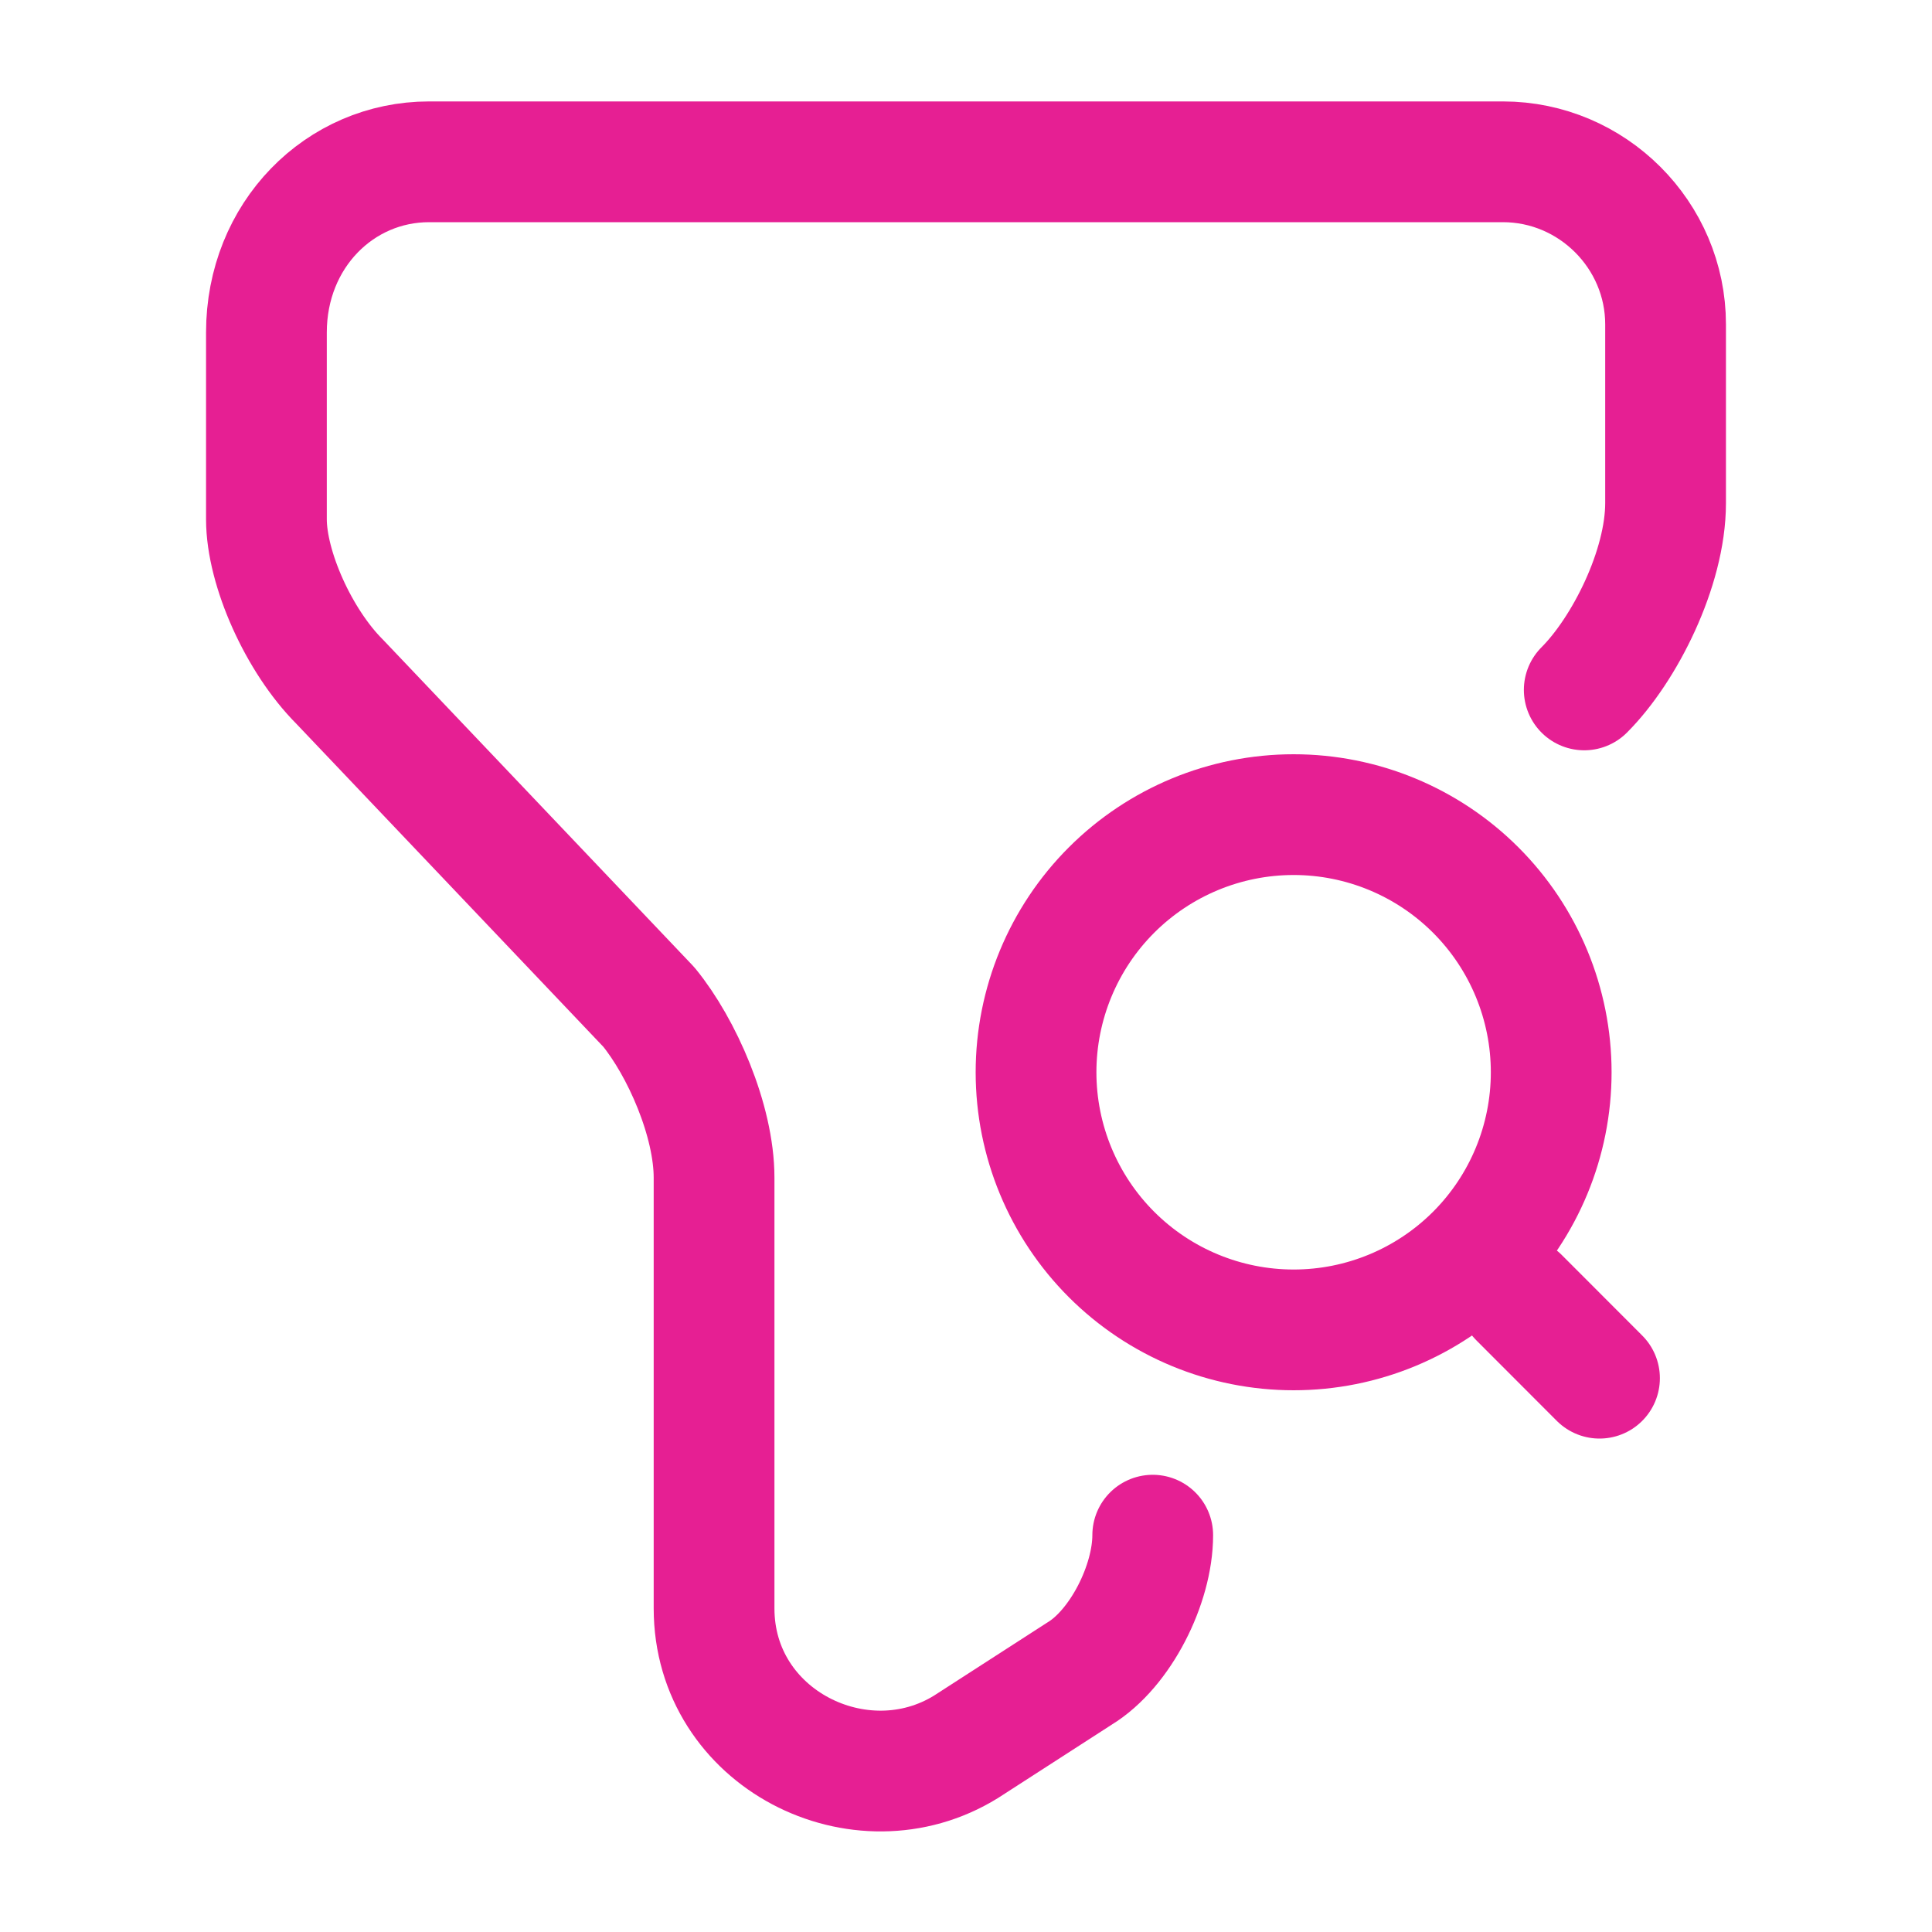
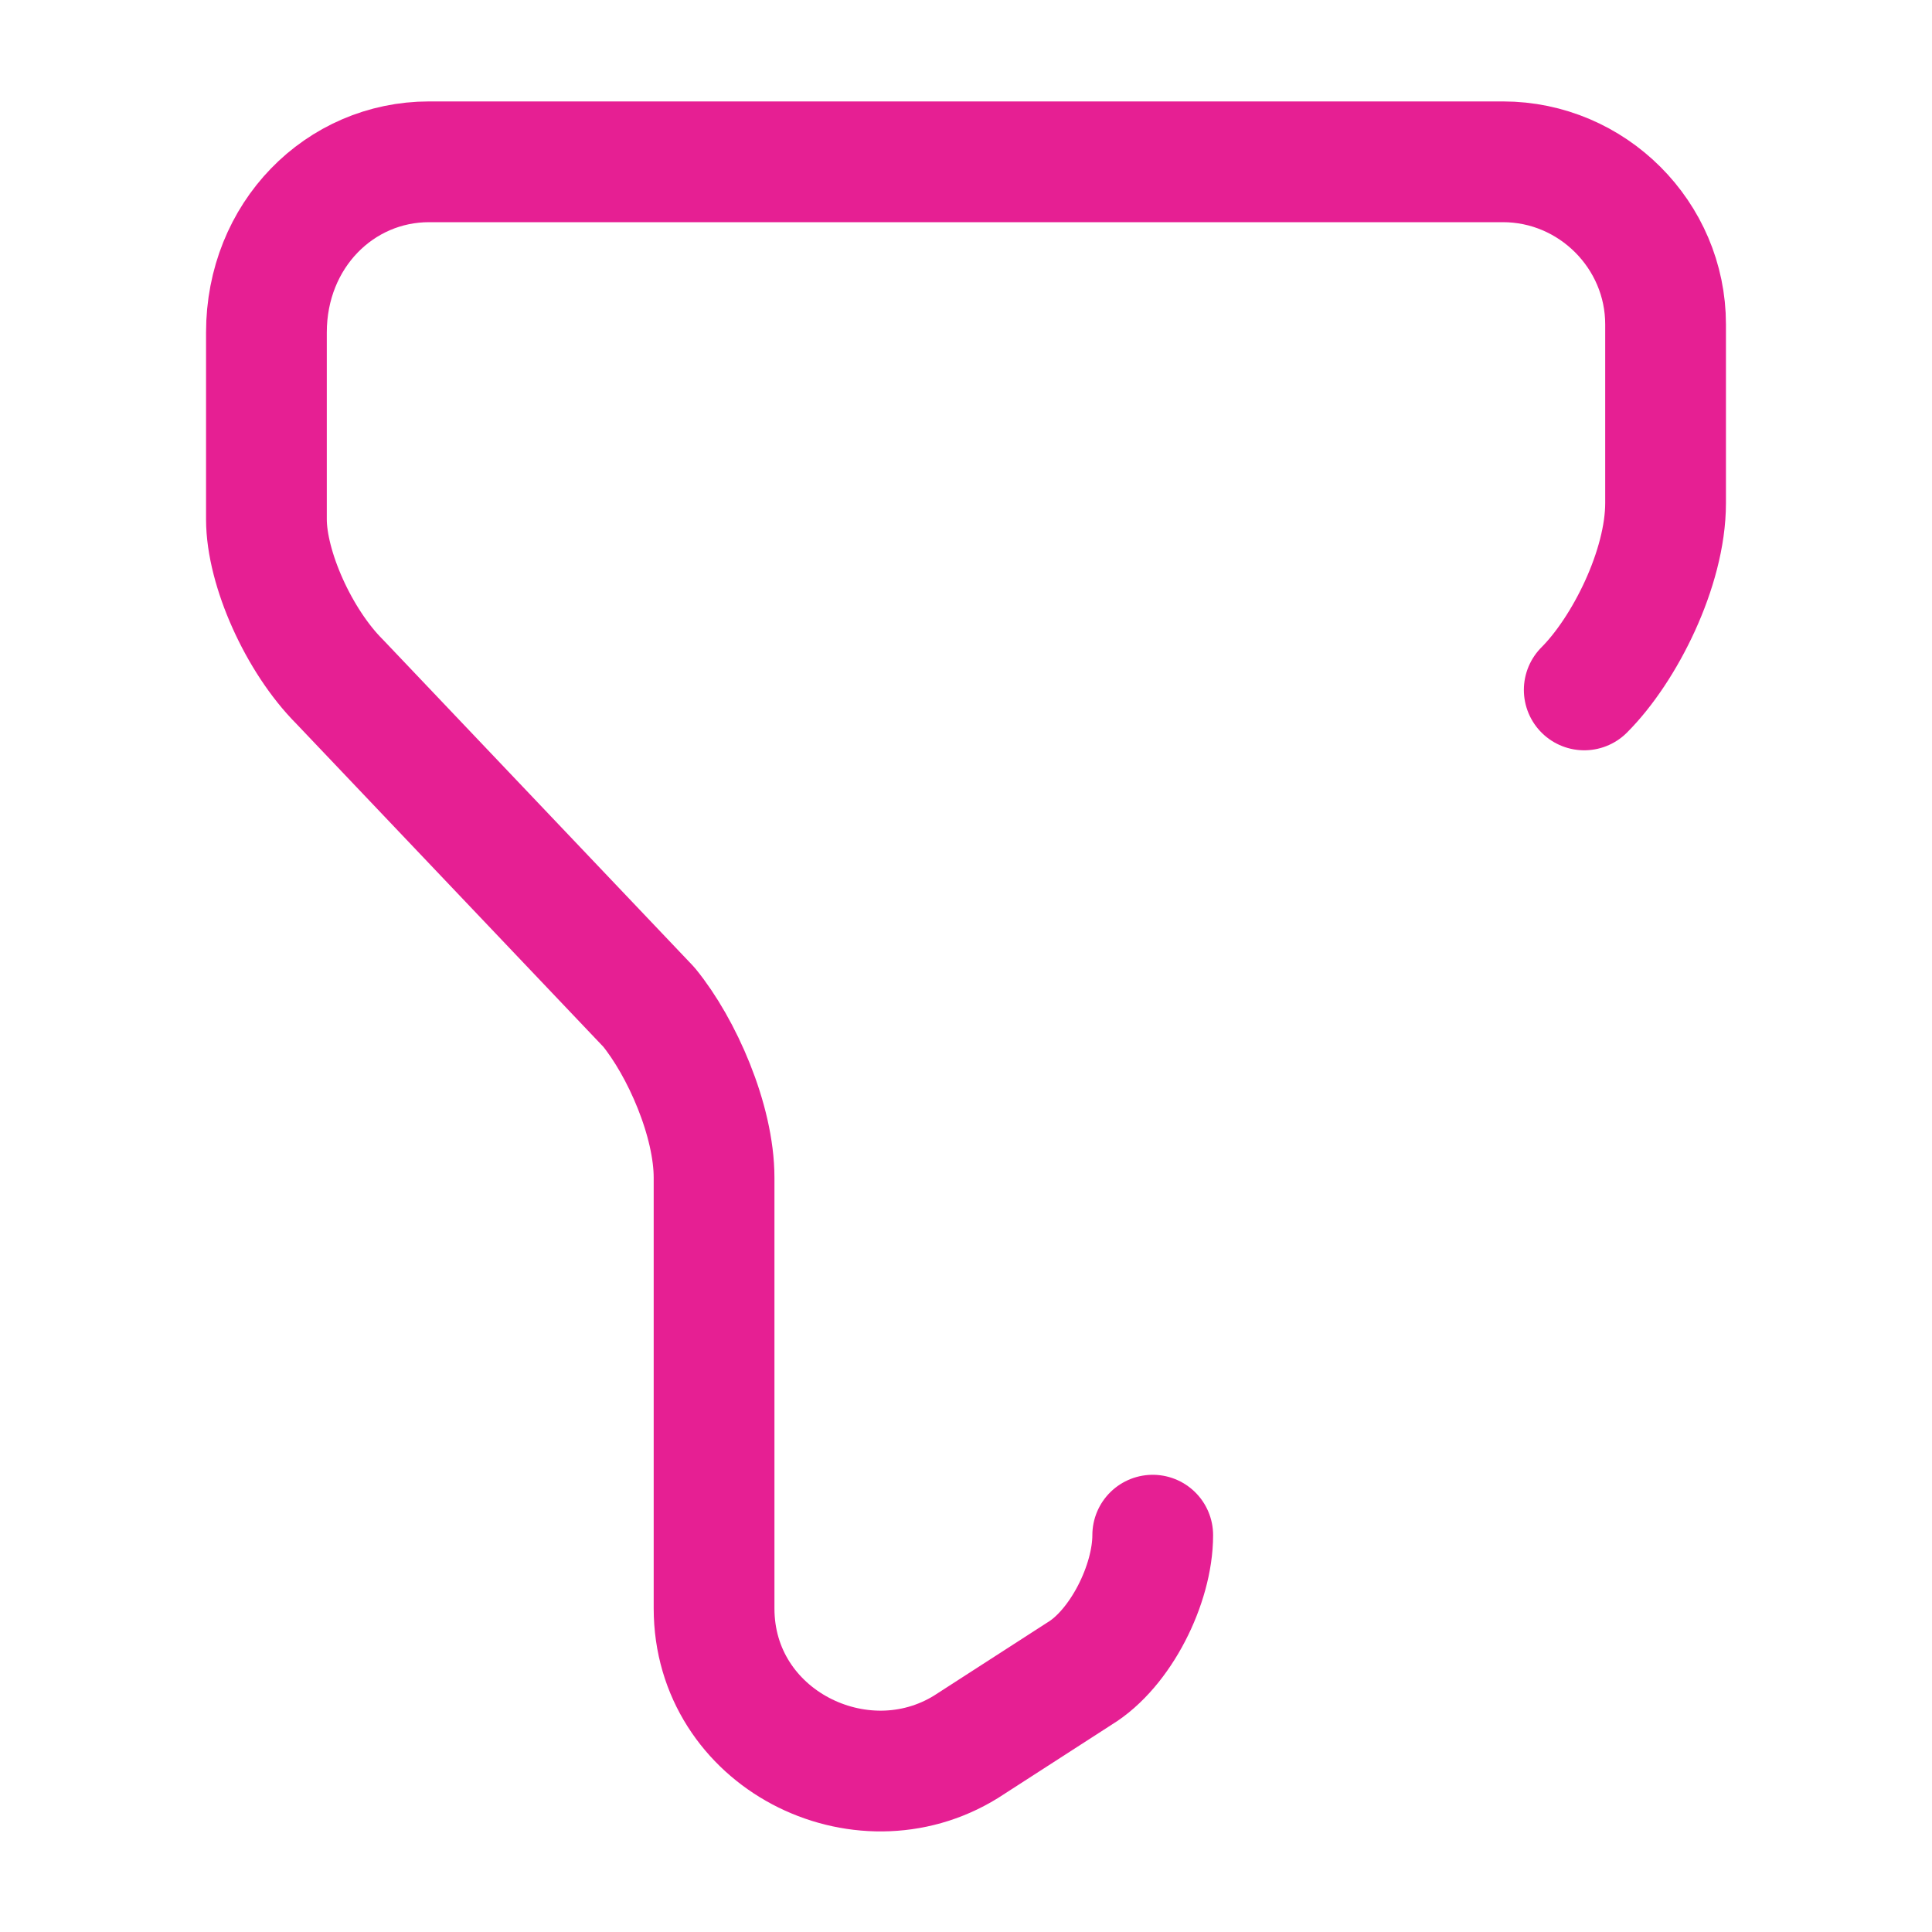
<svg xmlns="http://www.w3.org/2000/svg" width="20" height="20" viewBox="0 0 20 20" fill="none">
  <path d="M11.933 15.892C11.933 16.4 11.6 17.067 11.175 17.325L10 18.083C8.908 18.758 7.392 18 7.392 16.65V12.192C7.392 11.6 7.058 10.842 6.717 10.425L3.517 7.058C3.092 6.633 2.758 5.883 2.758 5.375V3.442C2.758 2.433 3.517 1.675 4.442 1.675H15.558C16.483 1.675 17.242 2.433 17.242 3.358V5.208C17.242 5.883 16.817 6.725 16.4 7.142" stroke="#E61F93" stroke-width="1.25" stroke-miterlimit="10" stroke-linecap="round" stroke-linejoin="round" />
-   <path d="M16.558 14.267L15.725 13.433M13.392 13.767C14.099 13.767 14.777 13.486 15.277 12.986C15.777 12.486 16.058 11.807 16.058 11.1C16.058 10.393 15.777 9.714 15.277 9.214C14.777 8.714 14.099 8.433 13.392 8.433C12.684 8.433 12.006 8.714 11.506 9.214C11.006 9.714 10.725 10.393 10.725 11.1C10.725 11.807 11.006 12.486 11.506 12.986C12.006 13.486 12.684 13.767 13.392 13.767Z" stroke="#E61F93" stroke-width="1.25" stroke-linecap="round" stroke-linejoin="round" />
</svg>